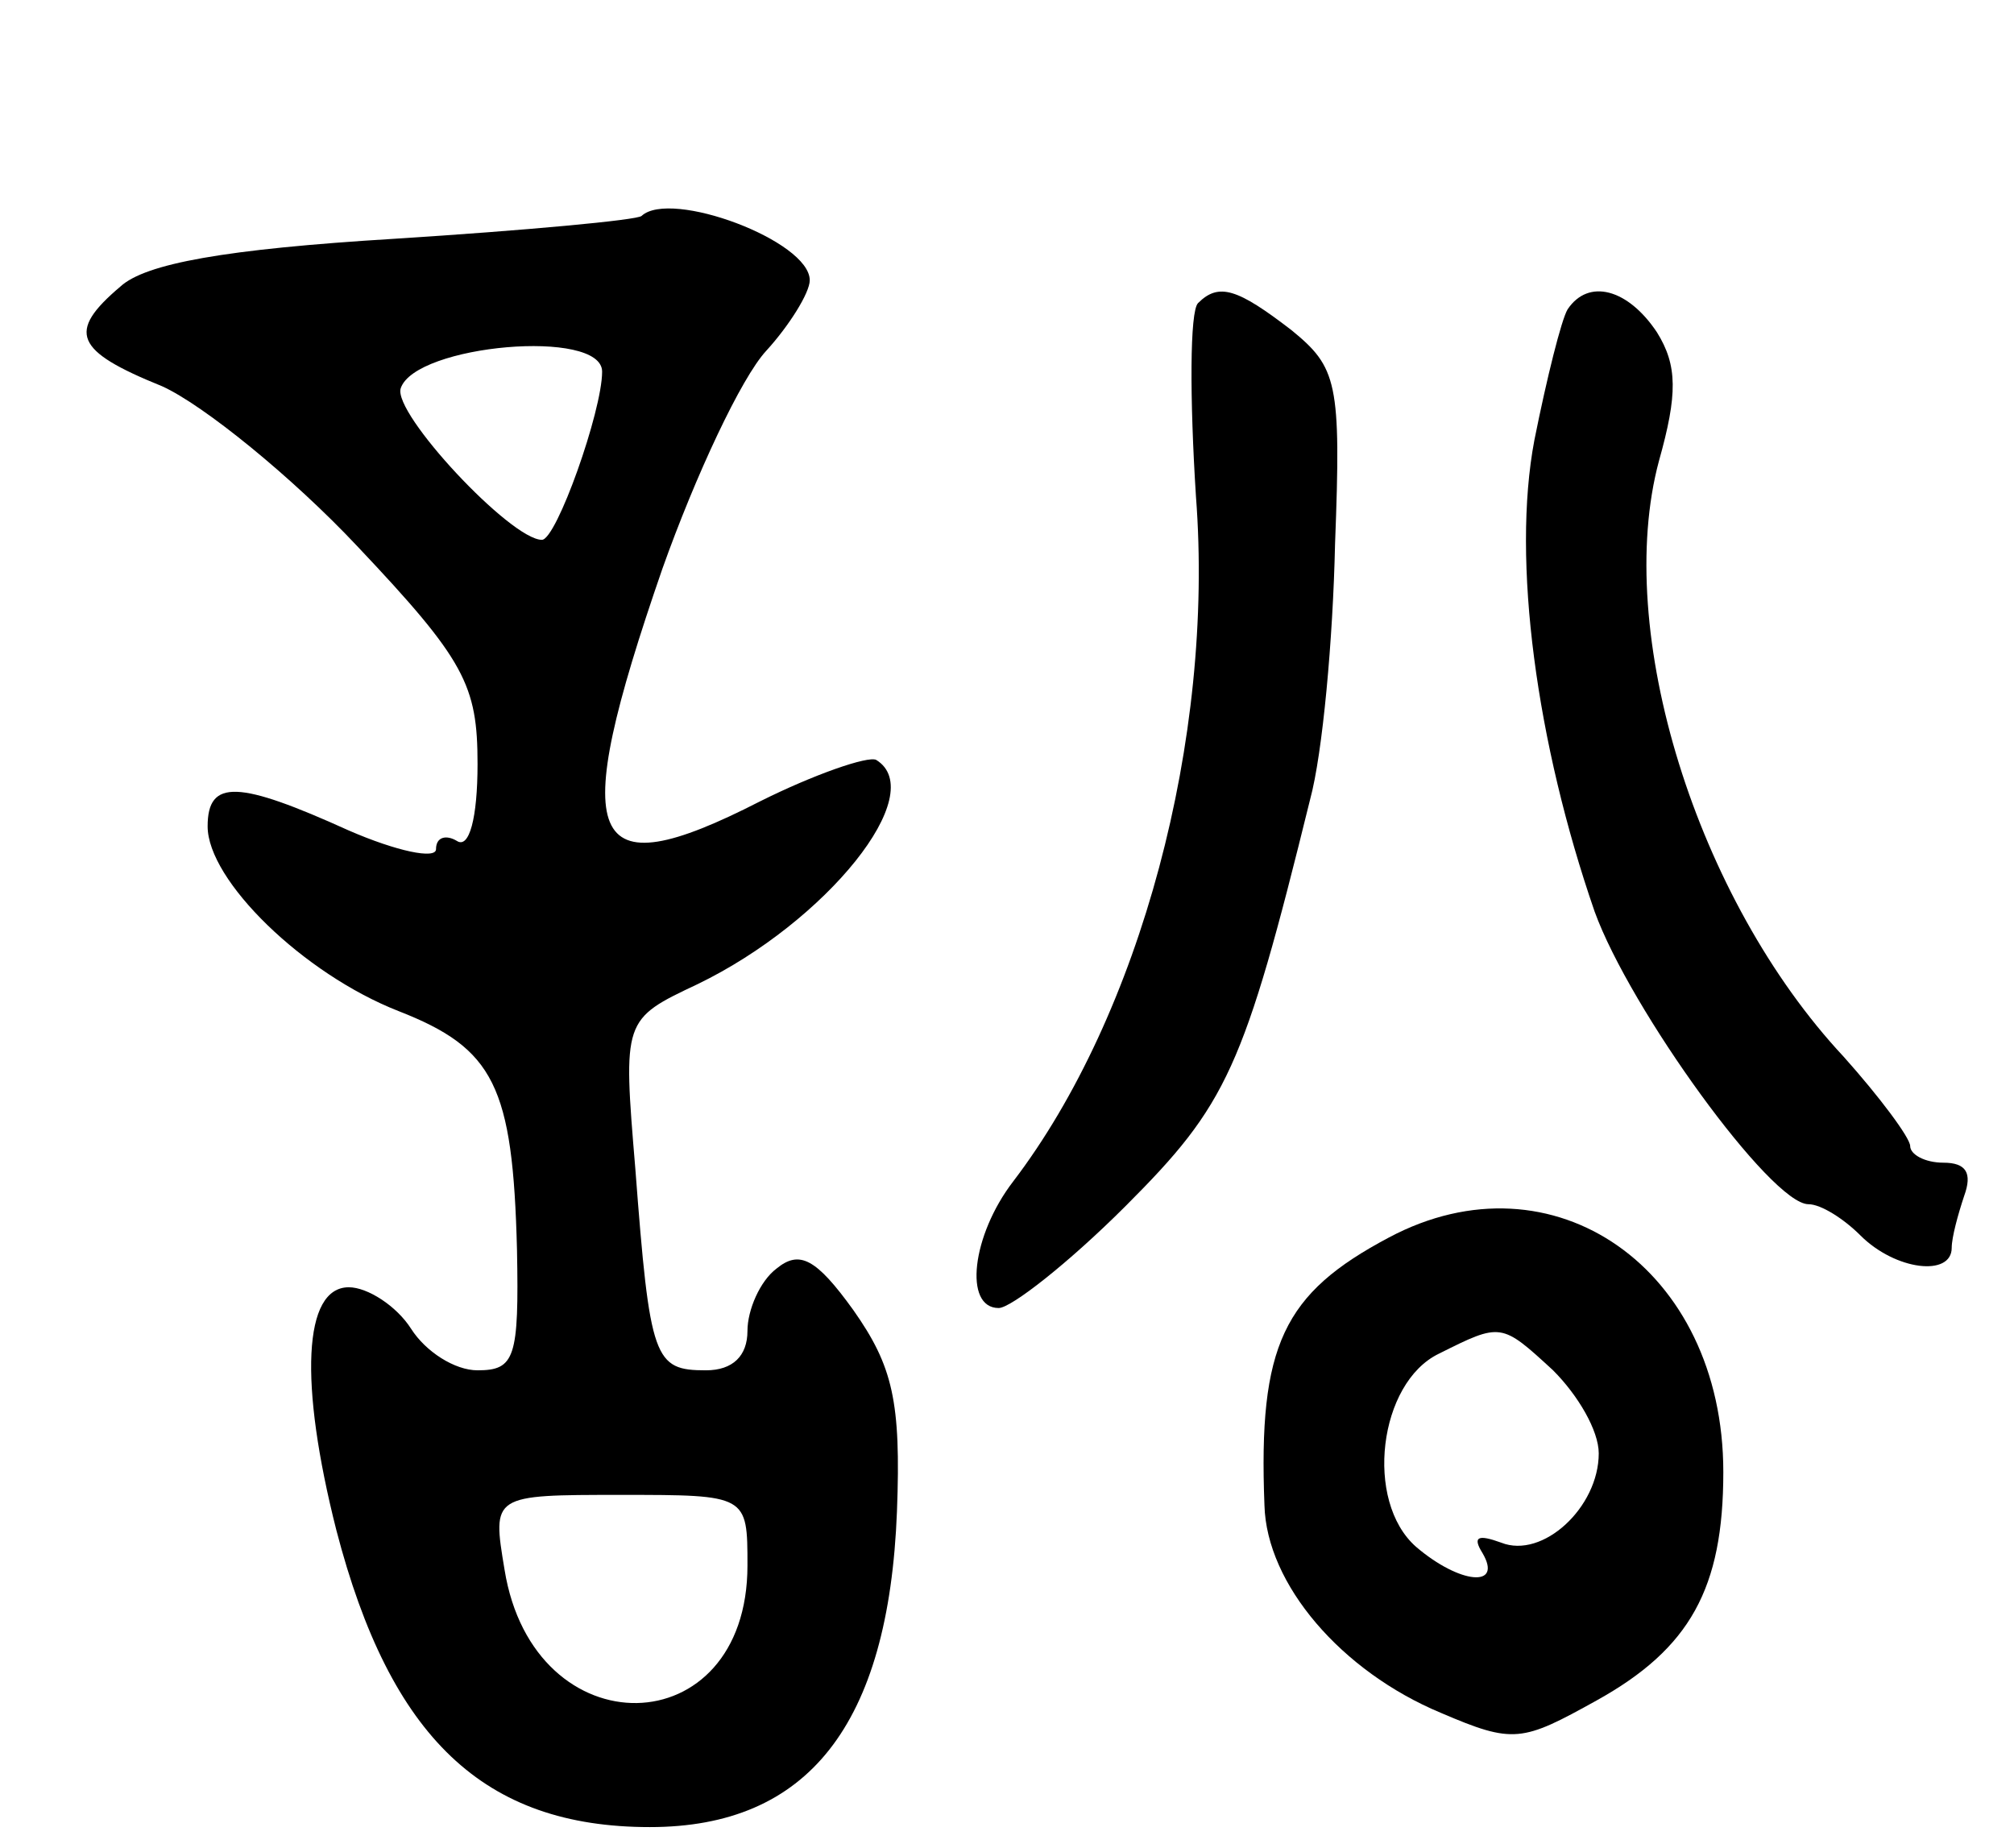
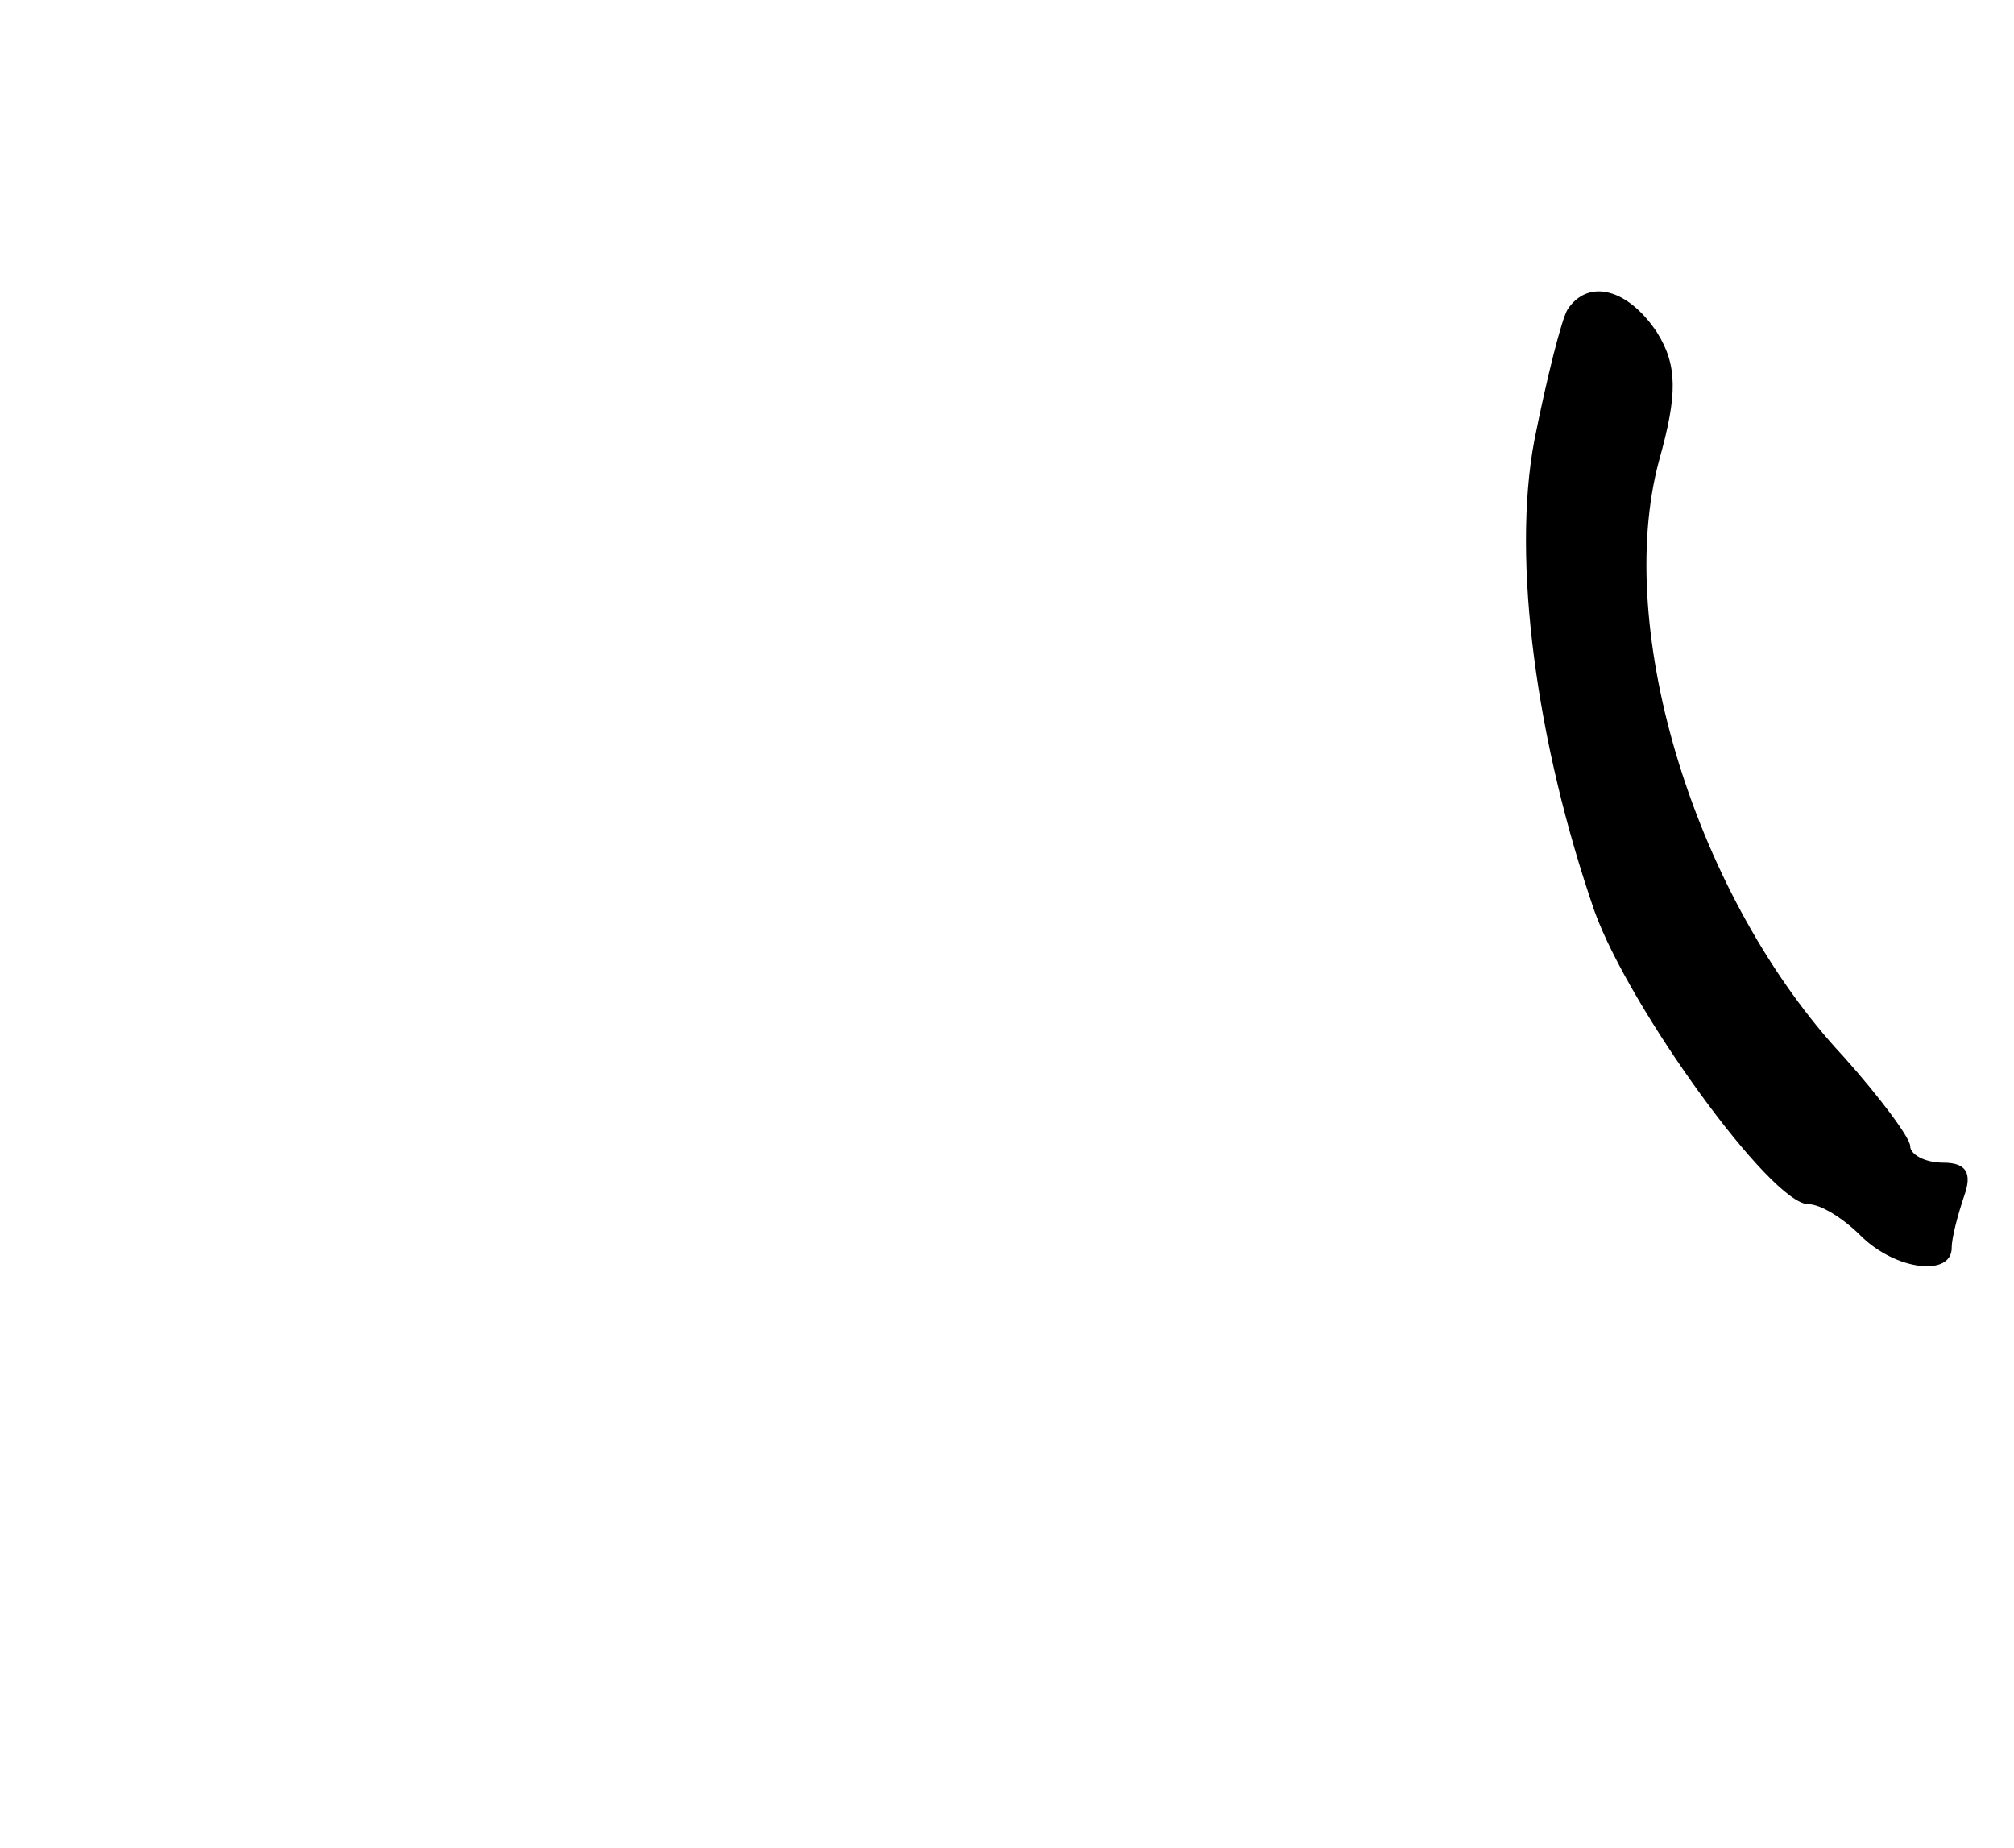
<svg xmlns="http://www.w3.org/2000/svg" version="1.0" width="97" height="89" viewBox="0 0 97 89">
  <g transform="translate(0,89) scale(0.1,-0.1)">
-     <path d="M309 786 c-2 -2 -56 -7 -119 -11 -82 -5 -120 -12 -132 -23 -26 -22 -22 -31 20 -48 20 -9 63 -44 94 -77 52 -55 58 -67 58 -105 0 -26 -4 -41 -10 -37 -5 3 -10 2 -10 -4 0 -5 -19 -1 -42 9 -53 24 -68 25 -68 2 0 -26 46 -71 92 -89 46 -18 55 -36 57 -115 1 -52 -1 -58 -19 -58 -11 0 -25 9 -32 20 -7 11 -21 20 -30 20 -22 0 -24 -46 -6 -117 26 -100 71 -143 151 -143 76 0 115 49 119 152 2 53 -2 70 -21 97 -18 25 -26 29 -37 20 -8 -6 -14 -20 -14 -30 0 -12 -7 -19 -20 -19 -25 0 -27 5 -34 97 -6 72 -6 72 30 89 62 30 112 92 86 108 -4 2 -30 -7 -56 -20 -84 -43 -93 -21 -47 112 16 45 38 92 50 105 11 12 21 28 21 34 0 19 -67 44 -81 31z m-19 -75 c0 -19 -22 -81 -29 -81 -15 0 -72 61 -68 73 7 21 97 29 97 8z m70 -575 c0 -87 -103 -89 -117 -2 -6 36 -6 36 56 36 61 0 61 0 61 -34z" />
-     <path d="M577 744 c-4 -4 -4 -46 -1 -93 9 -117 -27 -250 -88 -330 -20 -26 -24 -61 -7 -61 6 0 34 22 61 49 49 49 57 66 89 196 6 22 11 77 12 123 3 78 1 85 -21 103 -26 20 -35 23 -45 13z" />
    <path d="M755 741 c-3 -5 -10 -33 -16 -63 -11 -58 1 -146 29 -227 17 -47 85 -141 103 -141 6 0 17 -7 25 -15 17 -17 44 -20 44 -6 0 5 3 16 6 25 4 11 1 16 -10 16 -9 0 -16 4 -16 8 0 4 -15 24 -32 43 -71 76 -111 205 -89 287 9 32 9 46 -1 62 -14 21 -33 26 -43 11z" />
-     <path d="M669 294 c-51 -27 -63 -52 -60 -129 1 -38 37 -80 85 -100 35 -15 39 -14 75 6 45 25 61 54 61 110 0 98 -82 155 -161 113z m79 -64 c12 -12 22 -29 22 -40 0 -26 -27 -51 -47 -43 -11 4 -14 3 -9 -5 10 -17 -11 -15 -32 3 -25 22 -18 79 11 93 30 15 30 15 55 -8z" />
  </g>
</svg>